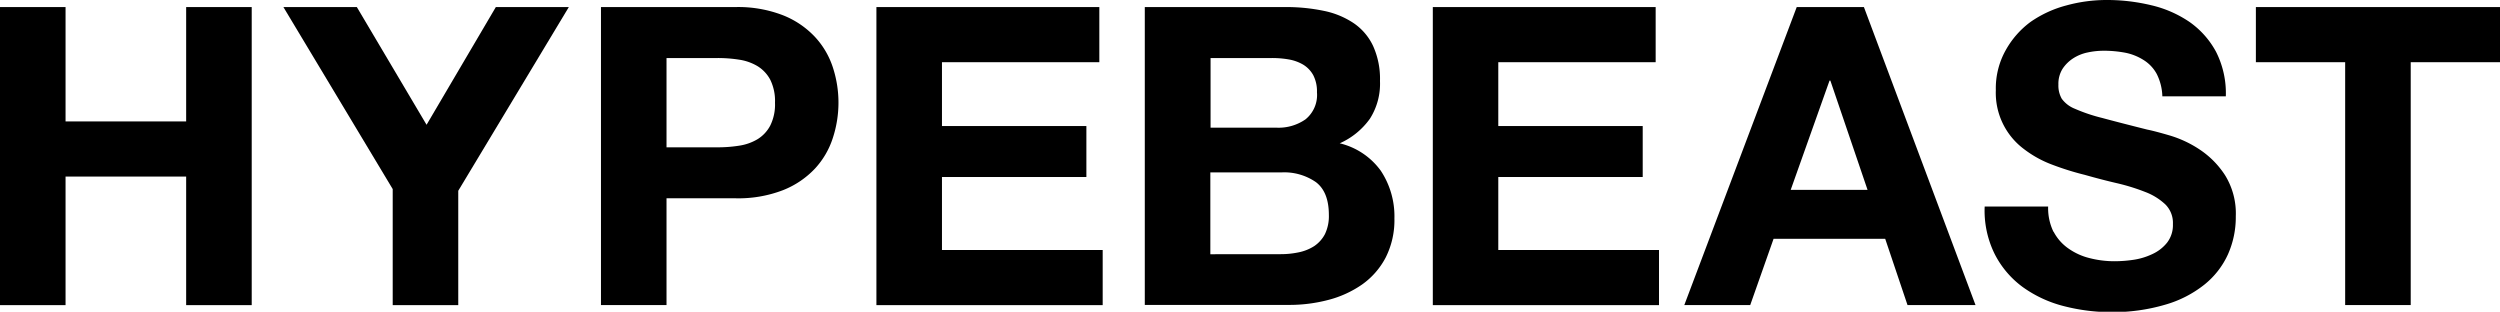
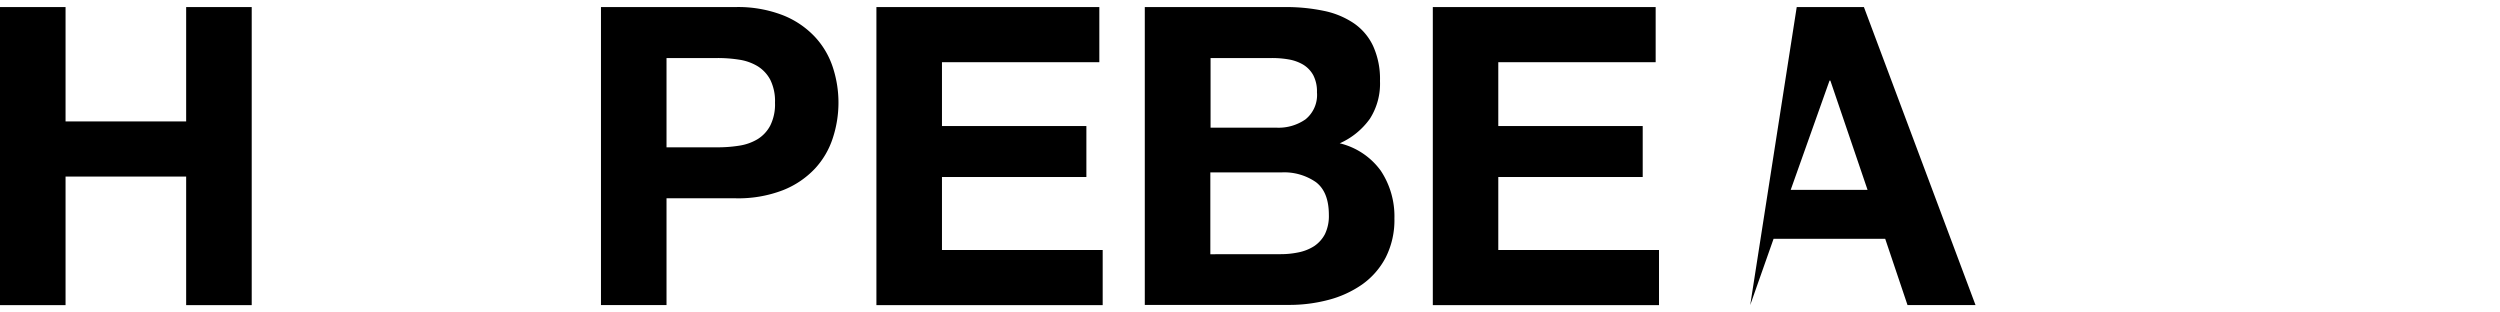
<svg xmlns="http://www.w3.org/2000/svg" viewBox="0 0 336 41.9">
  <title>HYPEBEAST</title>
  <polygon points="25.02 0.95 25.02 16.32 8.81 16.32 8.81 0.95 0 0.95 0 41.01 8.81 41.01 8.81 23.73 25.02 23.73 25.02 41.01 33.83 41.01 33.83 0.95 25.02 0.95" />
-   <polygon points="66.64 0.95 57.33 16.77 47.96 0.95 38.09 0.95 52.78 25.41 52.78 41.01 61.59 41.01 61.59 25.64 76.45 0.95 66.64 0.95" />
  <path d="M98.84,1a16.66,16.66,0,0,1,6.39,1.1A11.88,11.88,0,0,1,109.52,5a11,11,0,0,1,2.41,4.09,15.25,15.25,0,0,1,0,9.51,11,11,0,0,1-2.41,4.12,11.88,11.88,0,0,1-4.29,2.89,16.67,16.67,0,0,1-6.39,1.09H89.58V41.05H80.77V1ZM96.42,19.85a18.39,18.39,0,0,0,2.92-.22,6.77,6.77,0,0,0,2.47-.87,4.73,4.73,0,0,0,1.71-1.83,6.38,6.38,0,0,0,.64-3.08,6.45,6.45,0,0,0-.64-3.09,4.77,4.77,0,0,0-1.71-1.82,6.77,6.77,0,0,0-2.47-.87,18.39,18.39,0,0,0-2.92-.22H89.58v12Z" transform="translate(0 -0.05)" />
  <polygon points="147.75 0.95 147.75 8.36 126.6 8.36 126.6 16.94 146.01 16.94 146.01 23.79 126.6 23.79 126.6 33.6 148.2 33.6 148.2 41.01 117.79 41.01 117.79 0.95 147.75 0.95" />
  <path d="M172.71,1a24.71,24.71,0,0,1,5.22.51,11.21,11.21,0,0,1,4,1.65,7.62,7.62,0,0,1,2.61,3.06,10.69,10.69,0,0,1,.93,4.71A8.76,8.76,0,0,1,184.12,16a9.92,9.92,0,0,1-4.06,3.31A9.57,9.57,0,0,1,185.58,23a11.08,11.08,0,0,1,1.83,6.42,11.11,11.11,0,0,1-1.18,5.25,10.27,10.27,0,0,1-3.17,3.62,14.16,14.16,0,0,1-4.54,2.07,20.48,20.48,0,0,1-5.25.67H153.86V1Zm-1.12,16.21a6.32,6.32,0,0,0,3.87-1.12A4.22,4.22,0,0,0,177,12.45a4.72,4.72,0,0,0-.5-2.3,3.81,3.81,0,0,0-1.35-1.41,5.75,5.75,0,0,0-1.93-.7,13,13,0,0,0-2.28-.19h-8.24v9.36Zm.5,17a11.62,11.62,0,0,0,2.47-.25,6.14,6.14,0,0,0,2.08-.84,4.43,4.43,0,0,0,1.43-1.6,5.58,5.58,0,0,0,.53-2.58q0-3.09-1.74-4.41a7.47,7.47,0,0,0-4.6-1.31h-9.59v11Z" transform="translate(0 -0.05)" />
  <polygon points="222.52 0.95 222.52 8.36 201.37 8.36 201.37 16.94 220.78 16.94 220.78 23.79 201.37 23.79 201.37 33.6 222.97 33.6 222.97 41.01 192.57 41.01 192.57 0.95 222.52 0.95" />
-   <path d="M250.51,1l15,40.05h-9.14l-3-8.91h-15l-3.14,8.91h-8.86L241.48,1ZM251,25.57,246,10.88h-.11l-5.22,14.69Z" transform="translate(0 -0.05)" />
-   <path d="M276,31.18A6.29,6.29,0,0,0,278,33.45a8.4,8.4,0,0,0,2.84,1.29,13.33,13.33,0,0,0,3.36.42,17.44,17.44,0,0,0,2.52-.19,8.94,8.94,0,0,0,2.53-.76,5.42,5.42,0,0,0,2-1.54,3.86,3.86,0,0,0,.79-2.5,3.51,3.51,0,0,0-1-2.63,8.15,8.15,0,0,0-2.72-1.69,27.33,27.33,0,0,0-3.81-1.18c-1.43-.33-2.87-.71-4.32-1.12a37.75,37.75,0,0,1-4.38-1.37,14.64,14.64,0,0,1-3.81-2.11,9.42,9.42,0,0,1-3.76-7.9,10.47,10.47,0,0,1,1.32-5.36A11.92,11.92,0,0,1,272.9,3,15.12,15.12,0,0,1,277.72.78a20.4,20.4,0,0,1,5.39-.73,25.4,25.4,0,0,1,6,.7A15.3,15.3,0,0,1,294.27,3a11.64,11.64,0,0,1,3.56,4A12.3,12.3,0,0,1,299.15,13h-8.53a7.11,7.11,0,0,0-.75-3,5,5,0,0,0-1.72-1.85,7.24,7.24,0,0,0-2.44-1,15.46,15.46,0,0,0-3-.28,10.29,10.29,0,0,0-2.13.23,5.76,5.76,0,0,0-1.93.78,4.9,4.9,0,0,0-1.43,1.4,3.77,3.77,0,0,0-.57,2.14,3.56,3.56,0,0,0,.45,1.9,4,4,0,0,0,1.77,1.35,22.46,22.46,0,0,0,3.65,1.23q2.33.63,6.08,1.57c.75.15,1.79.43,3.12.82a14.94,14.94,0,0,1,3.95,1.88,11.87,11.87,0,0,1,3.39,3.45,9.76,9.76,0,0,1,1.43,5.52,12.27,12.27,0,0,1-1.06,5.11,11.09,11.09,0,0,1-3.17,4.06A15.11,15.11,0,0,1,291,41a24.85,24.85,0,0,1-7.21,1,25.44,25.44,0,0,1-6.42-.81,16.35,16.35,0,0,1-5.5-2.55,12.53,12.53,0,0,1-3.78-4.44,13.1,13.1,0,0,1-1.35-6.39h8.53a7.27,7.27,0,0,0,.73,3.42" transform="translate(0 -0.05)" />
-   <polygon points="303.19 8.36 303.19 0.95 336 0.95 336 8.36 324 8.36 324 41 315.19 41 315.19 8.36 303.19 8.36" />
+   <path d="M250.51,1l15,40.05h-9.14l-3-8.91h-15l-3.14,8.91L241.48,1ZM251,25.57,246,10.88h-.11l-5.22,14.69Z" transform="translate(0 -0.05)" />
</svg>